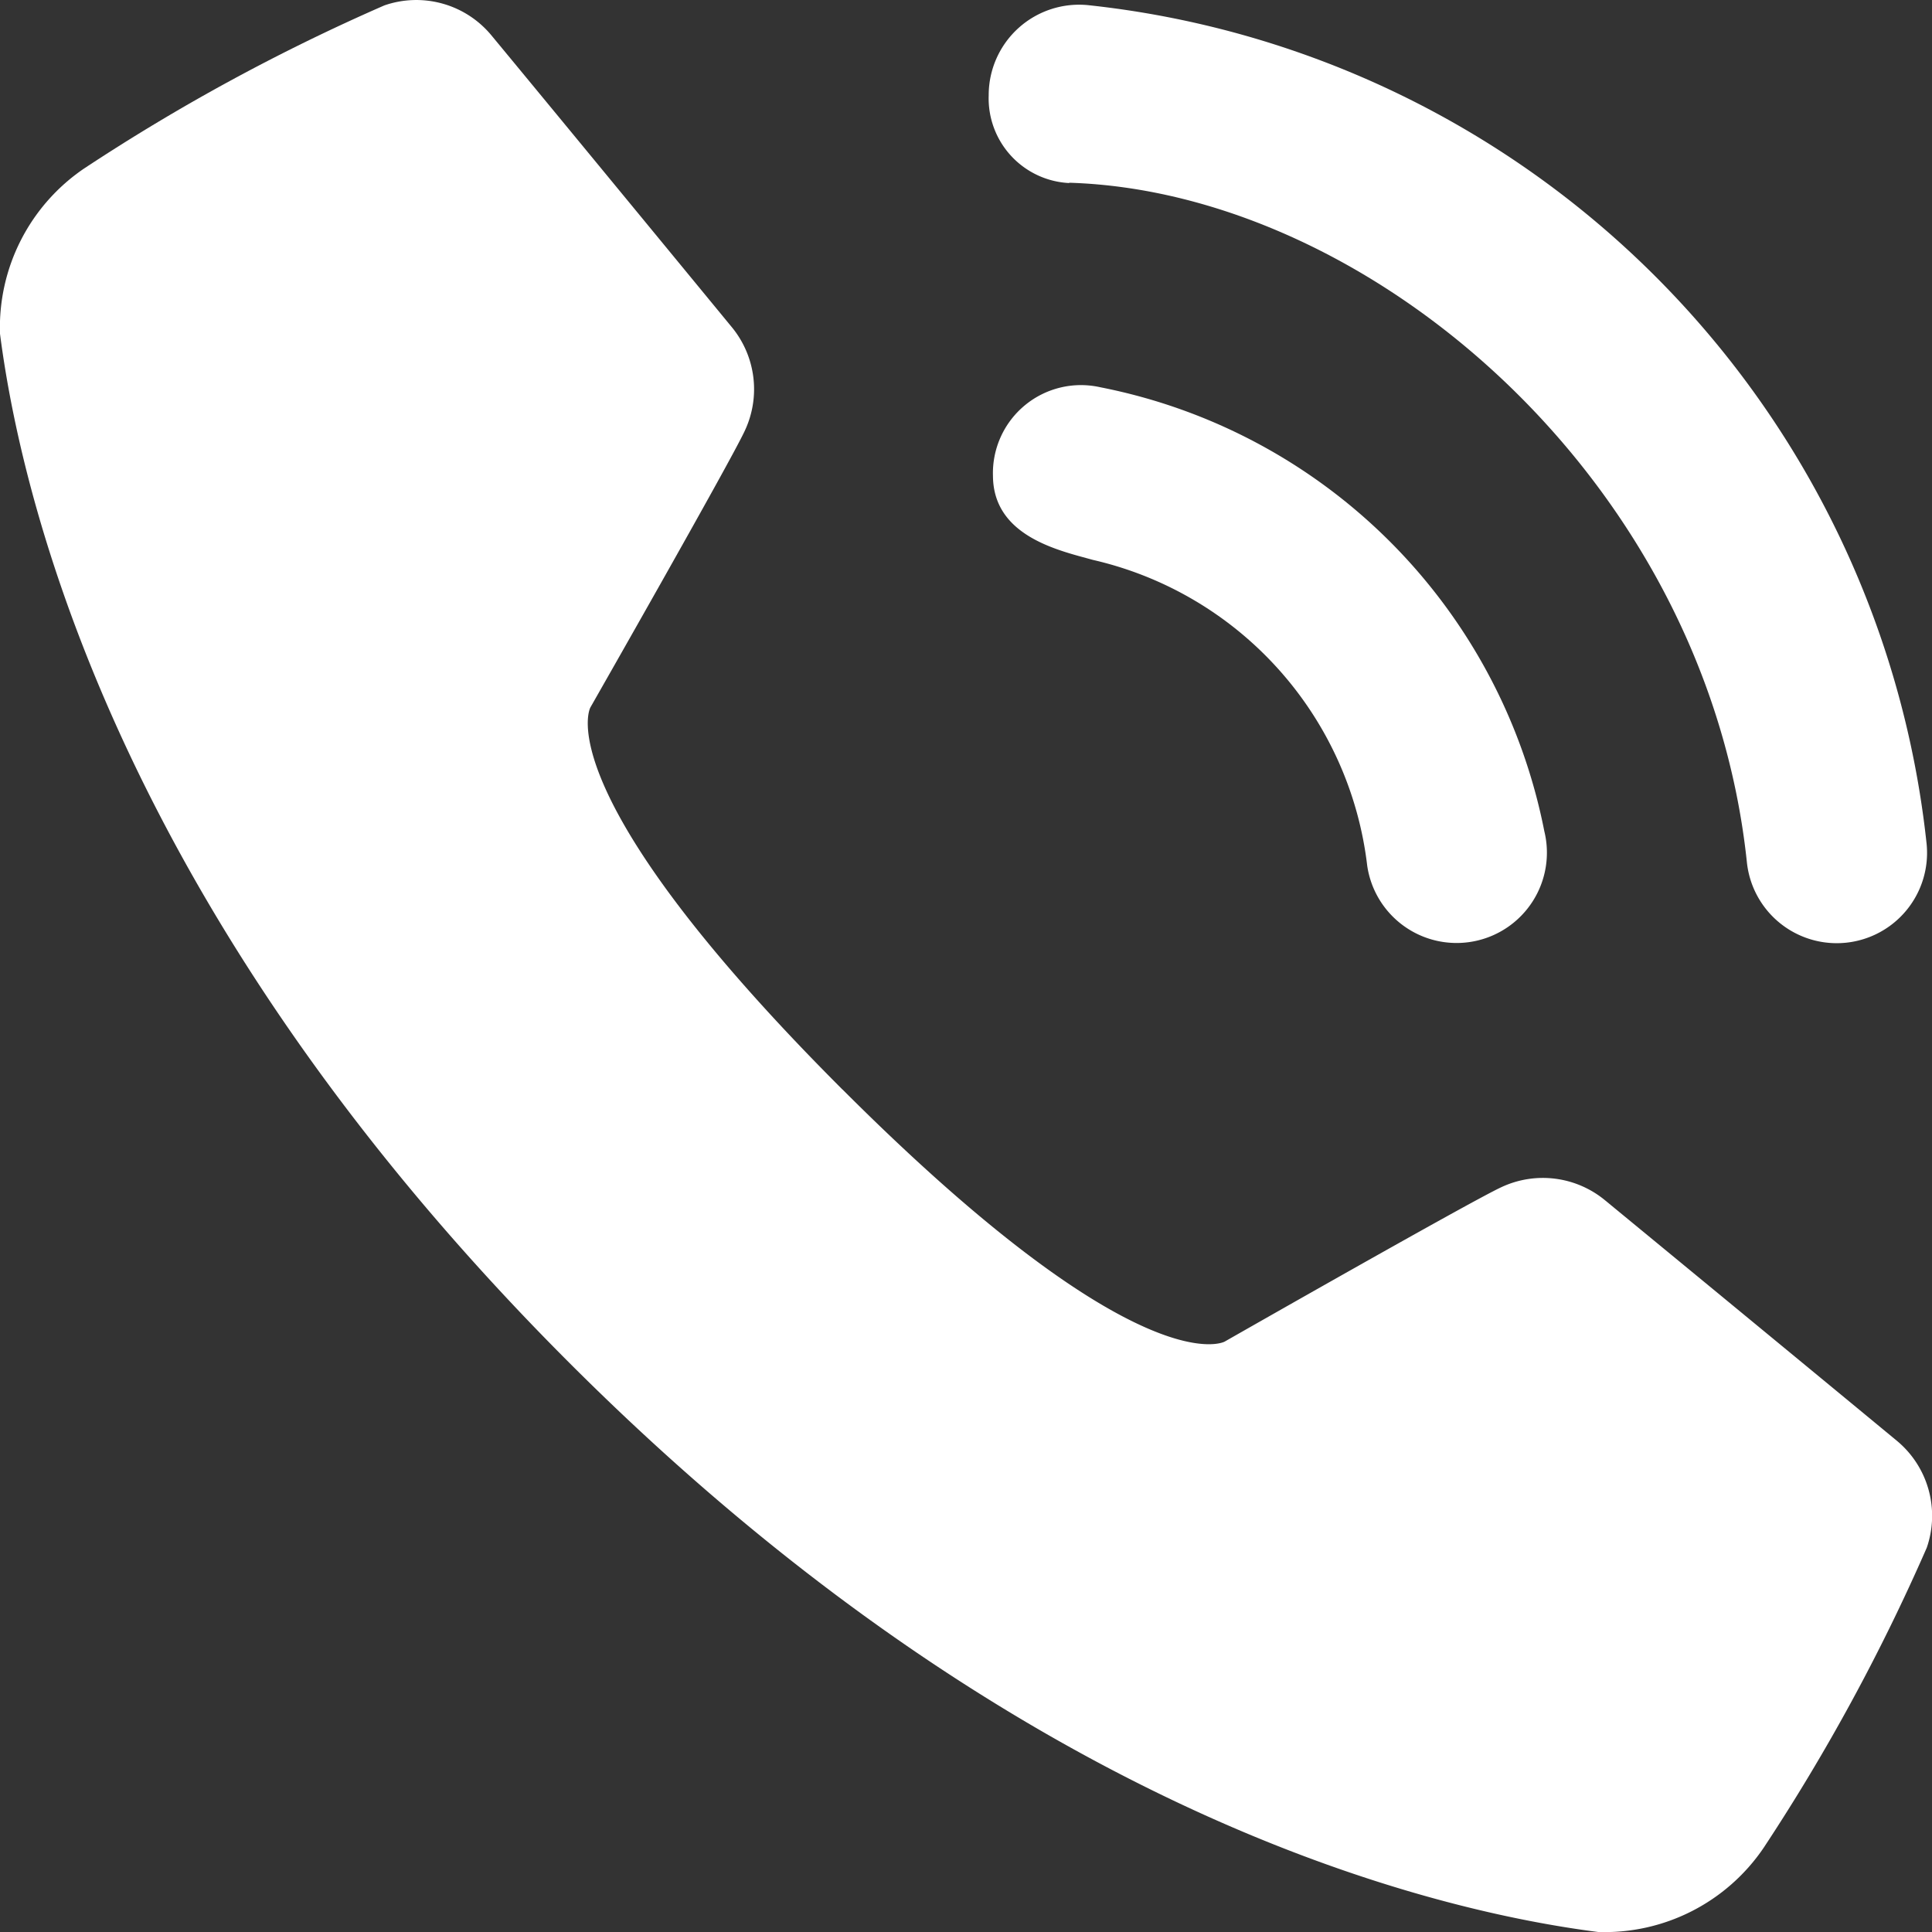
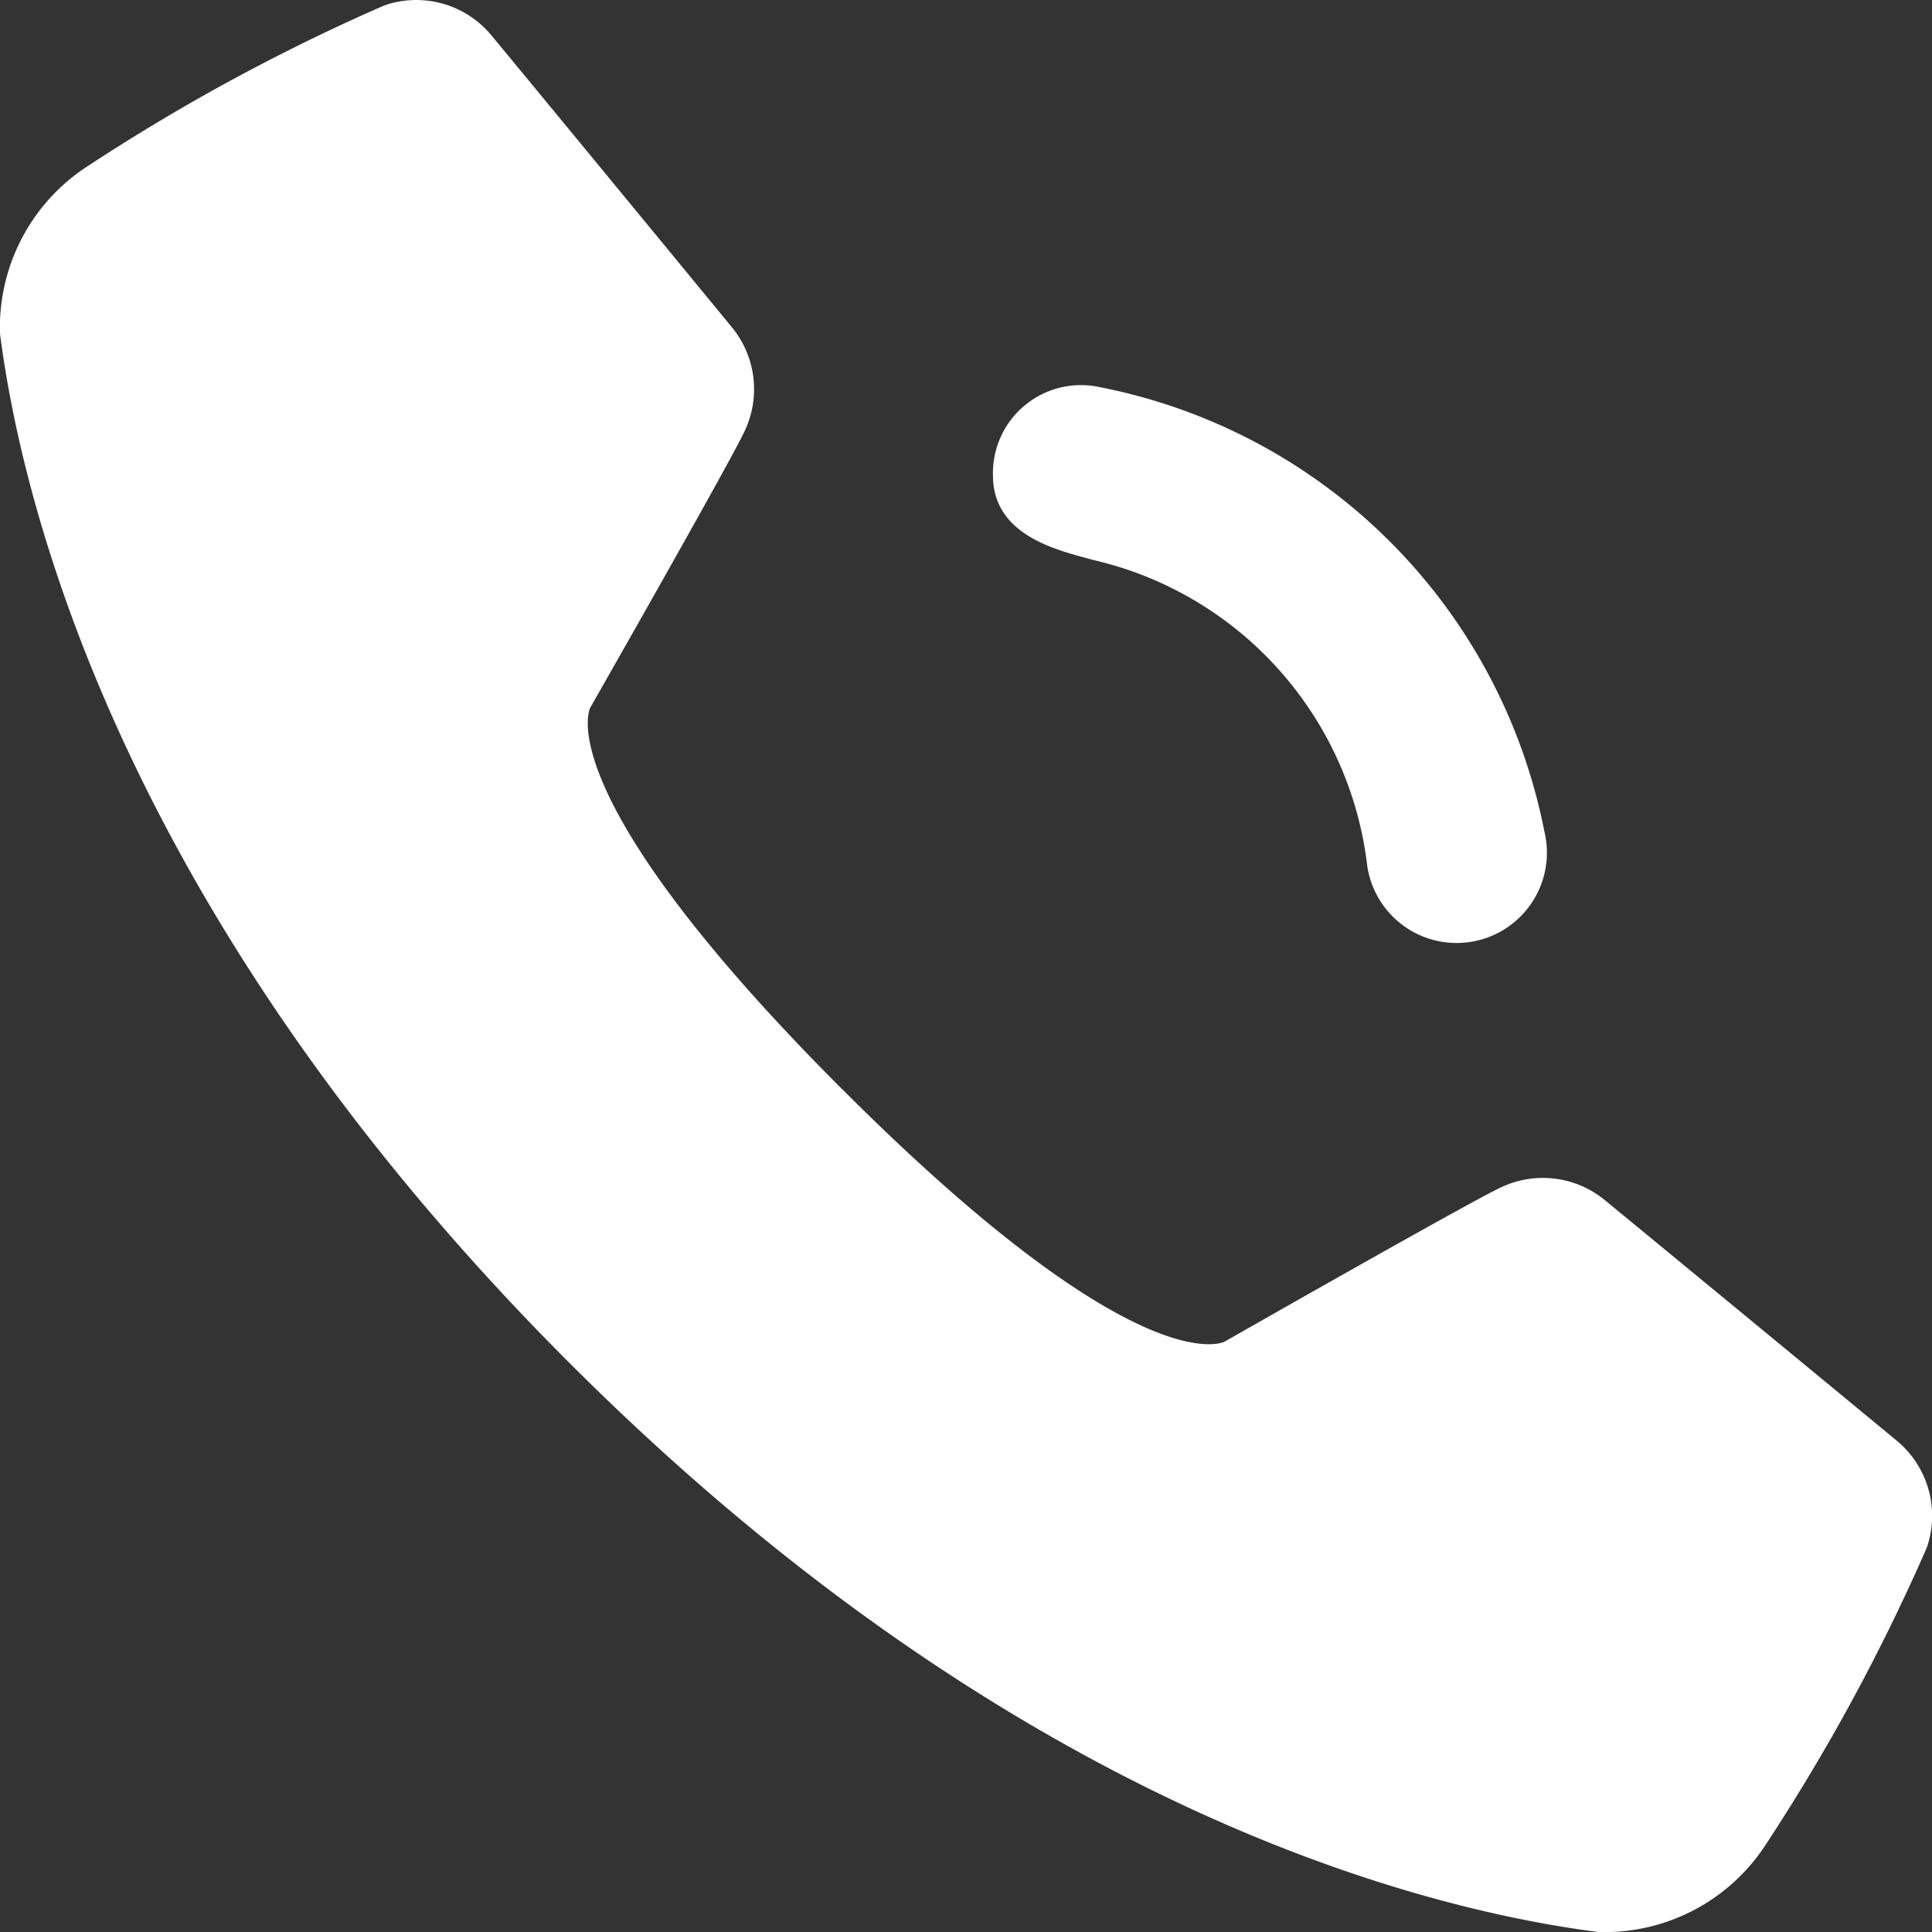
<svg xmlns="http://www.w3.org/2000/svg" width="24" height="24">
  <rect width="100%" height="100%" fill="#333333" stroke="none" />
  <g fill="#fff" fill-rule="evenodd">
    <path data-name="パス 1041" d="M10.466 13.534c3.709 3.709 4.747 3.132 4.747 3.132s3.07-1.751 3.441-1.92a1.213 1.213 0 011.284.164c.913.751 2.682 2.208 3.622 2.985a1.211 1.211 0 01.375 1.331 24.731 24.731 0 01-2.027 3.729A2.388 2.388 0 0119.853 24c-2.289-.293-7.318-1.608-12.781-7.071S.295 6.435 0 4.146a2.388 2.388 0 011.045-2.053A24.731 24.731 0 014.775.067a1.211 1.211 0 011.331.374c.777.939 2.233 2.709 2.984 3.622a1.213 1.213 0 01.164 1.284c-.169.371-1.92 3.441-1.92 3.441s-.577 1.037 3.132 4.747" />
    <path data-name="パス 1042" d="M13.571 6.954a4.428 4.428 0 013.413 3.8 1.122 1.122 0 102.2-.429 6.994 6.994 0 00-5.514-5.514 1.094 1.094 0 00-1.335 1.105c.007.748.823.923 1.237 1.038" />
-     <path data-name="パス 1043" d="M13.282 2.27c3.73.114 7.919 3.687 8.419 8.446a1.122 1.122 0 102.231-.243A11.73 11.73 0 0013.526.065a1.123 1.123 0 00-1.244 1.119 1.053 1.053 0 001 1.09" />
  </g>
</svg>